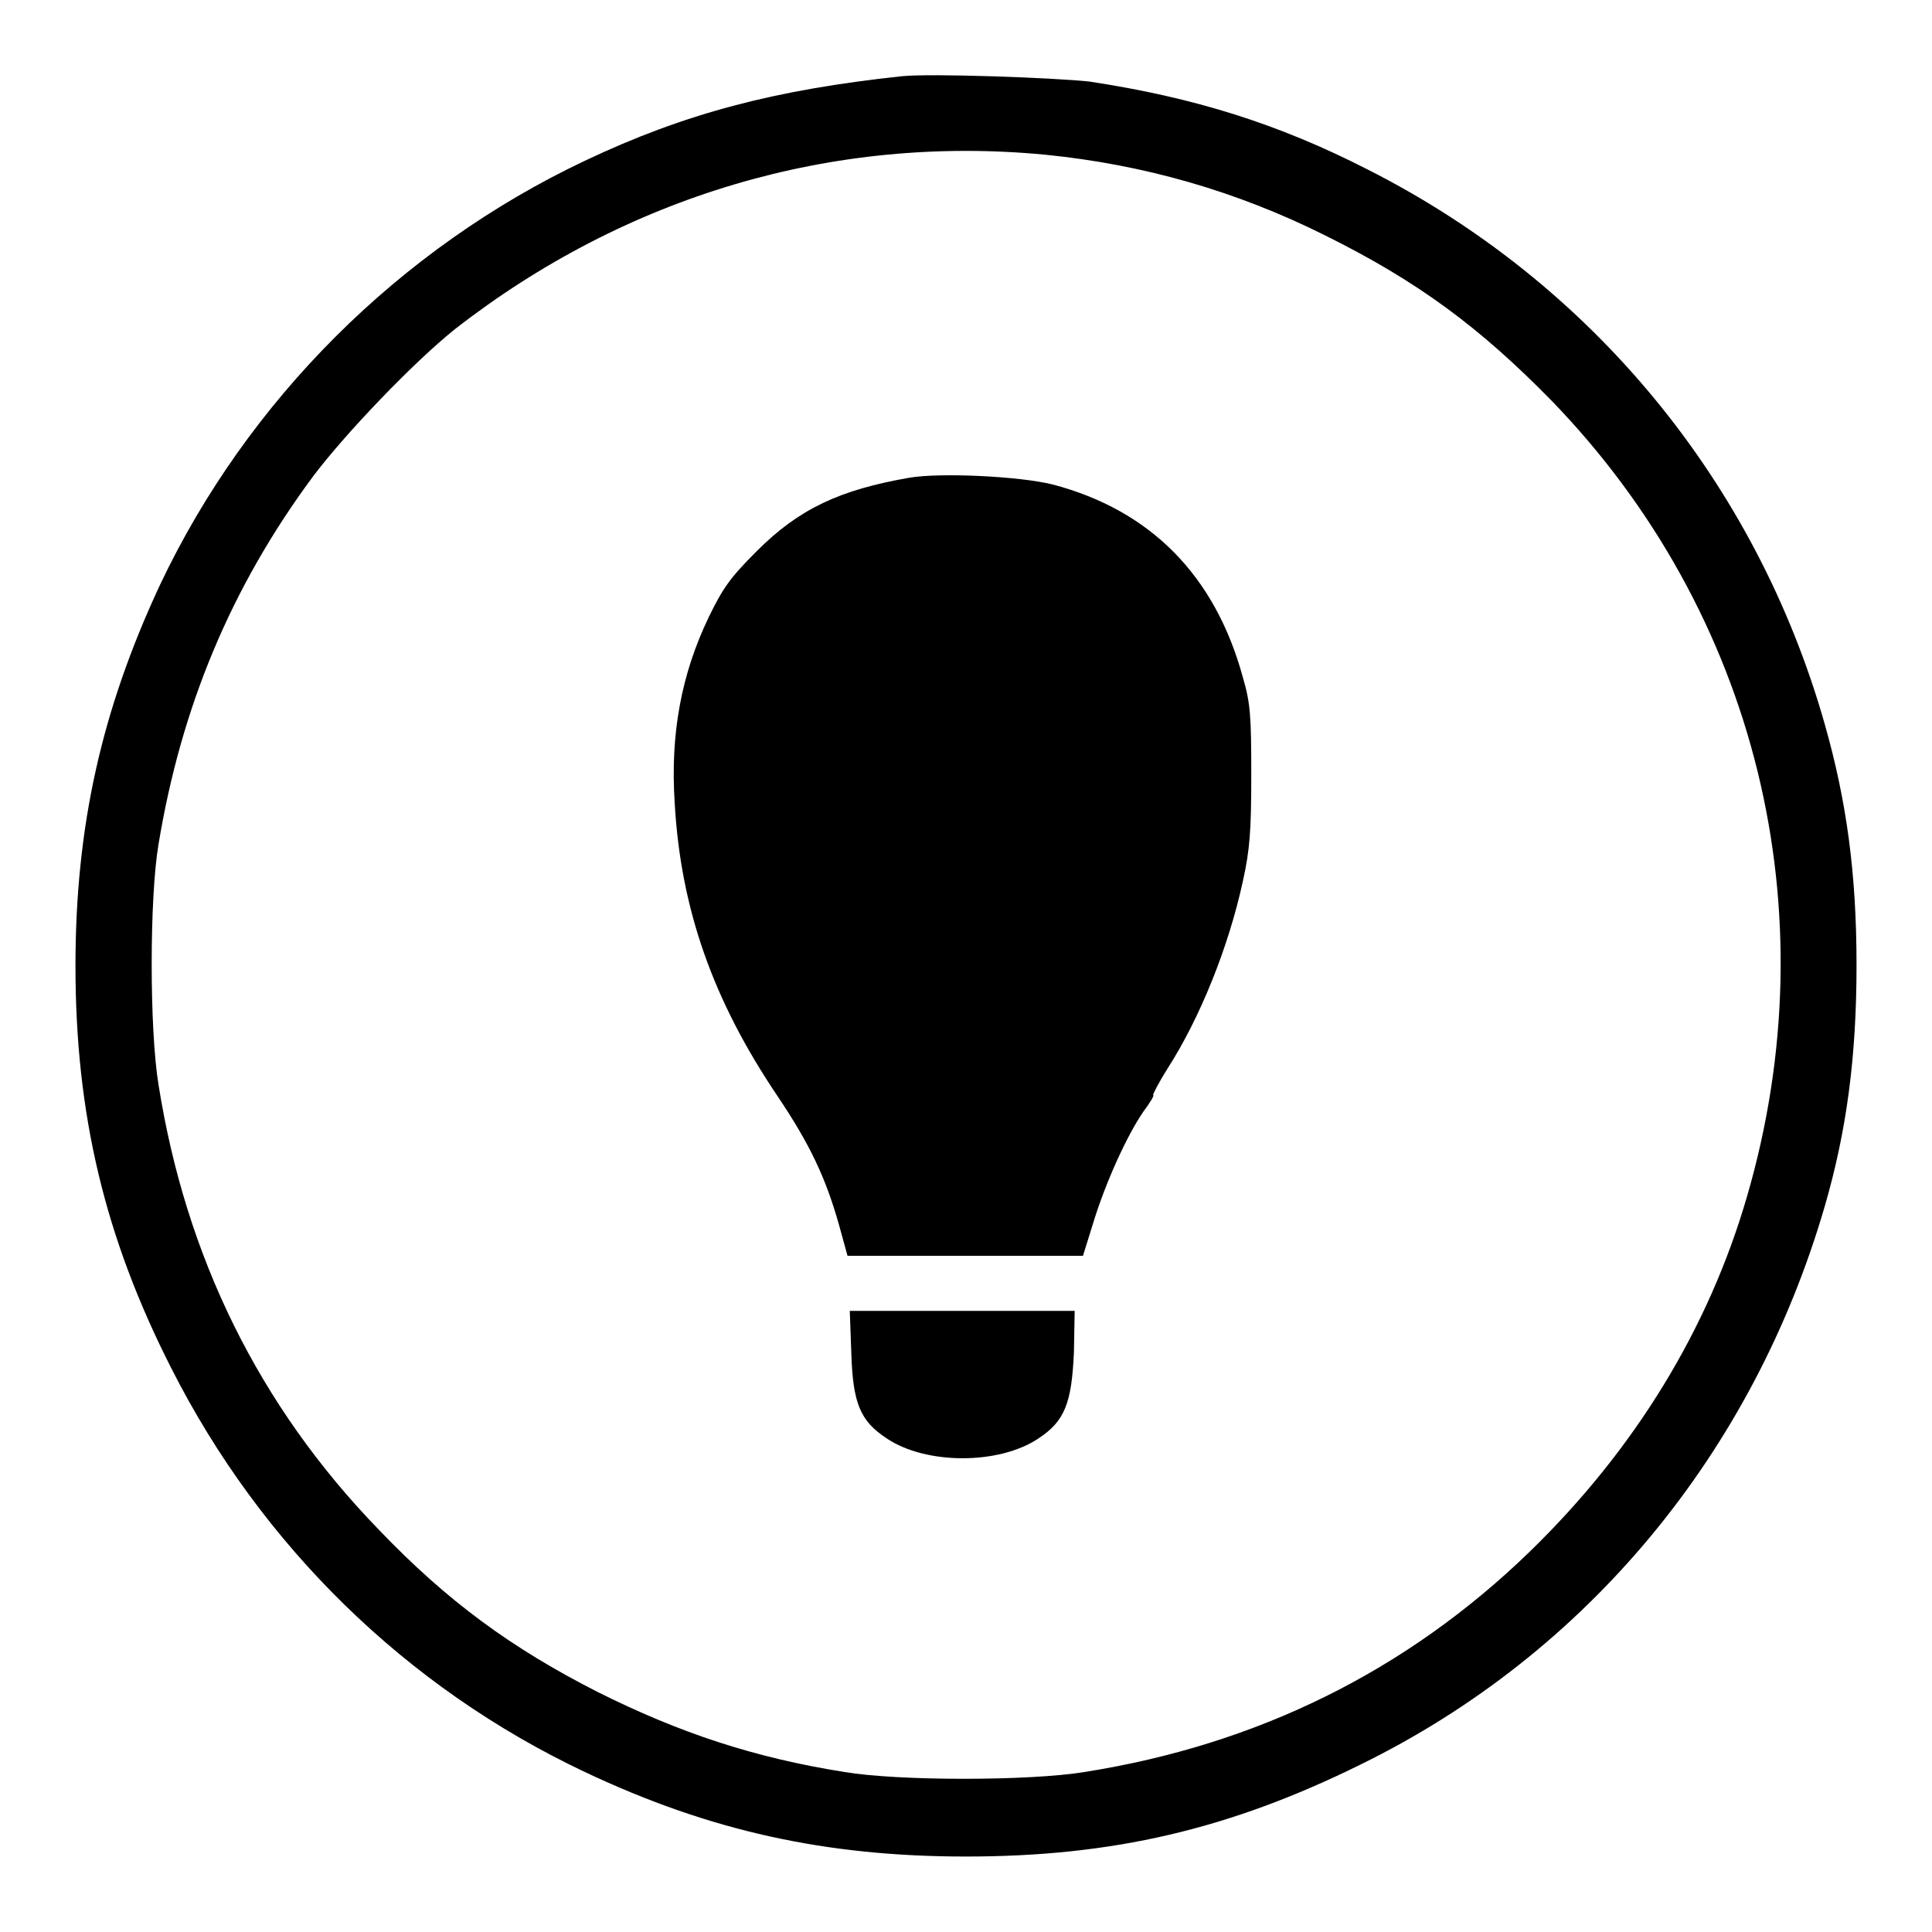
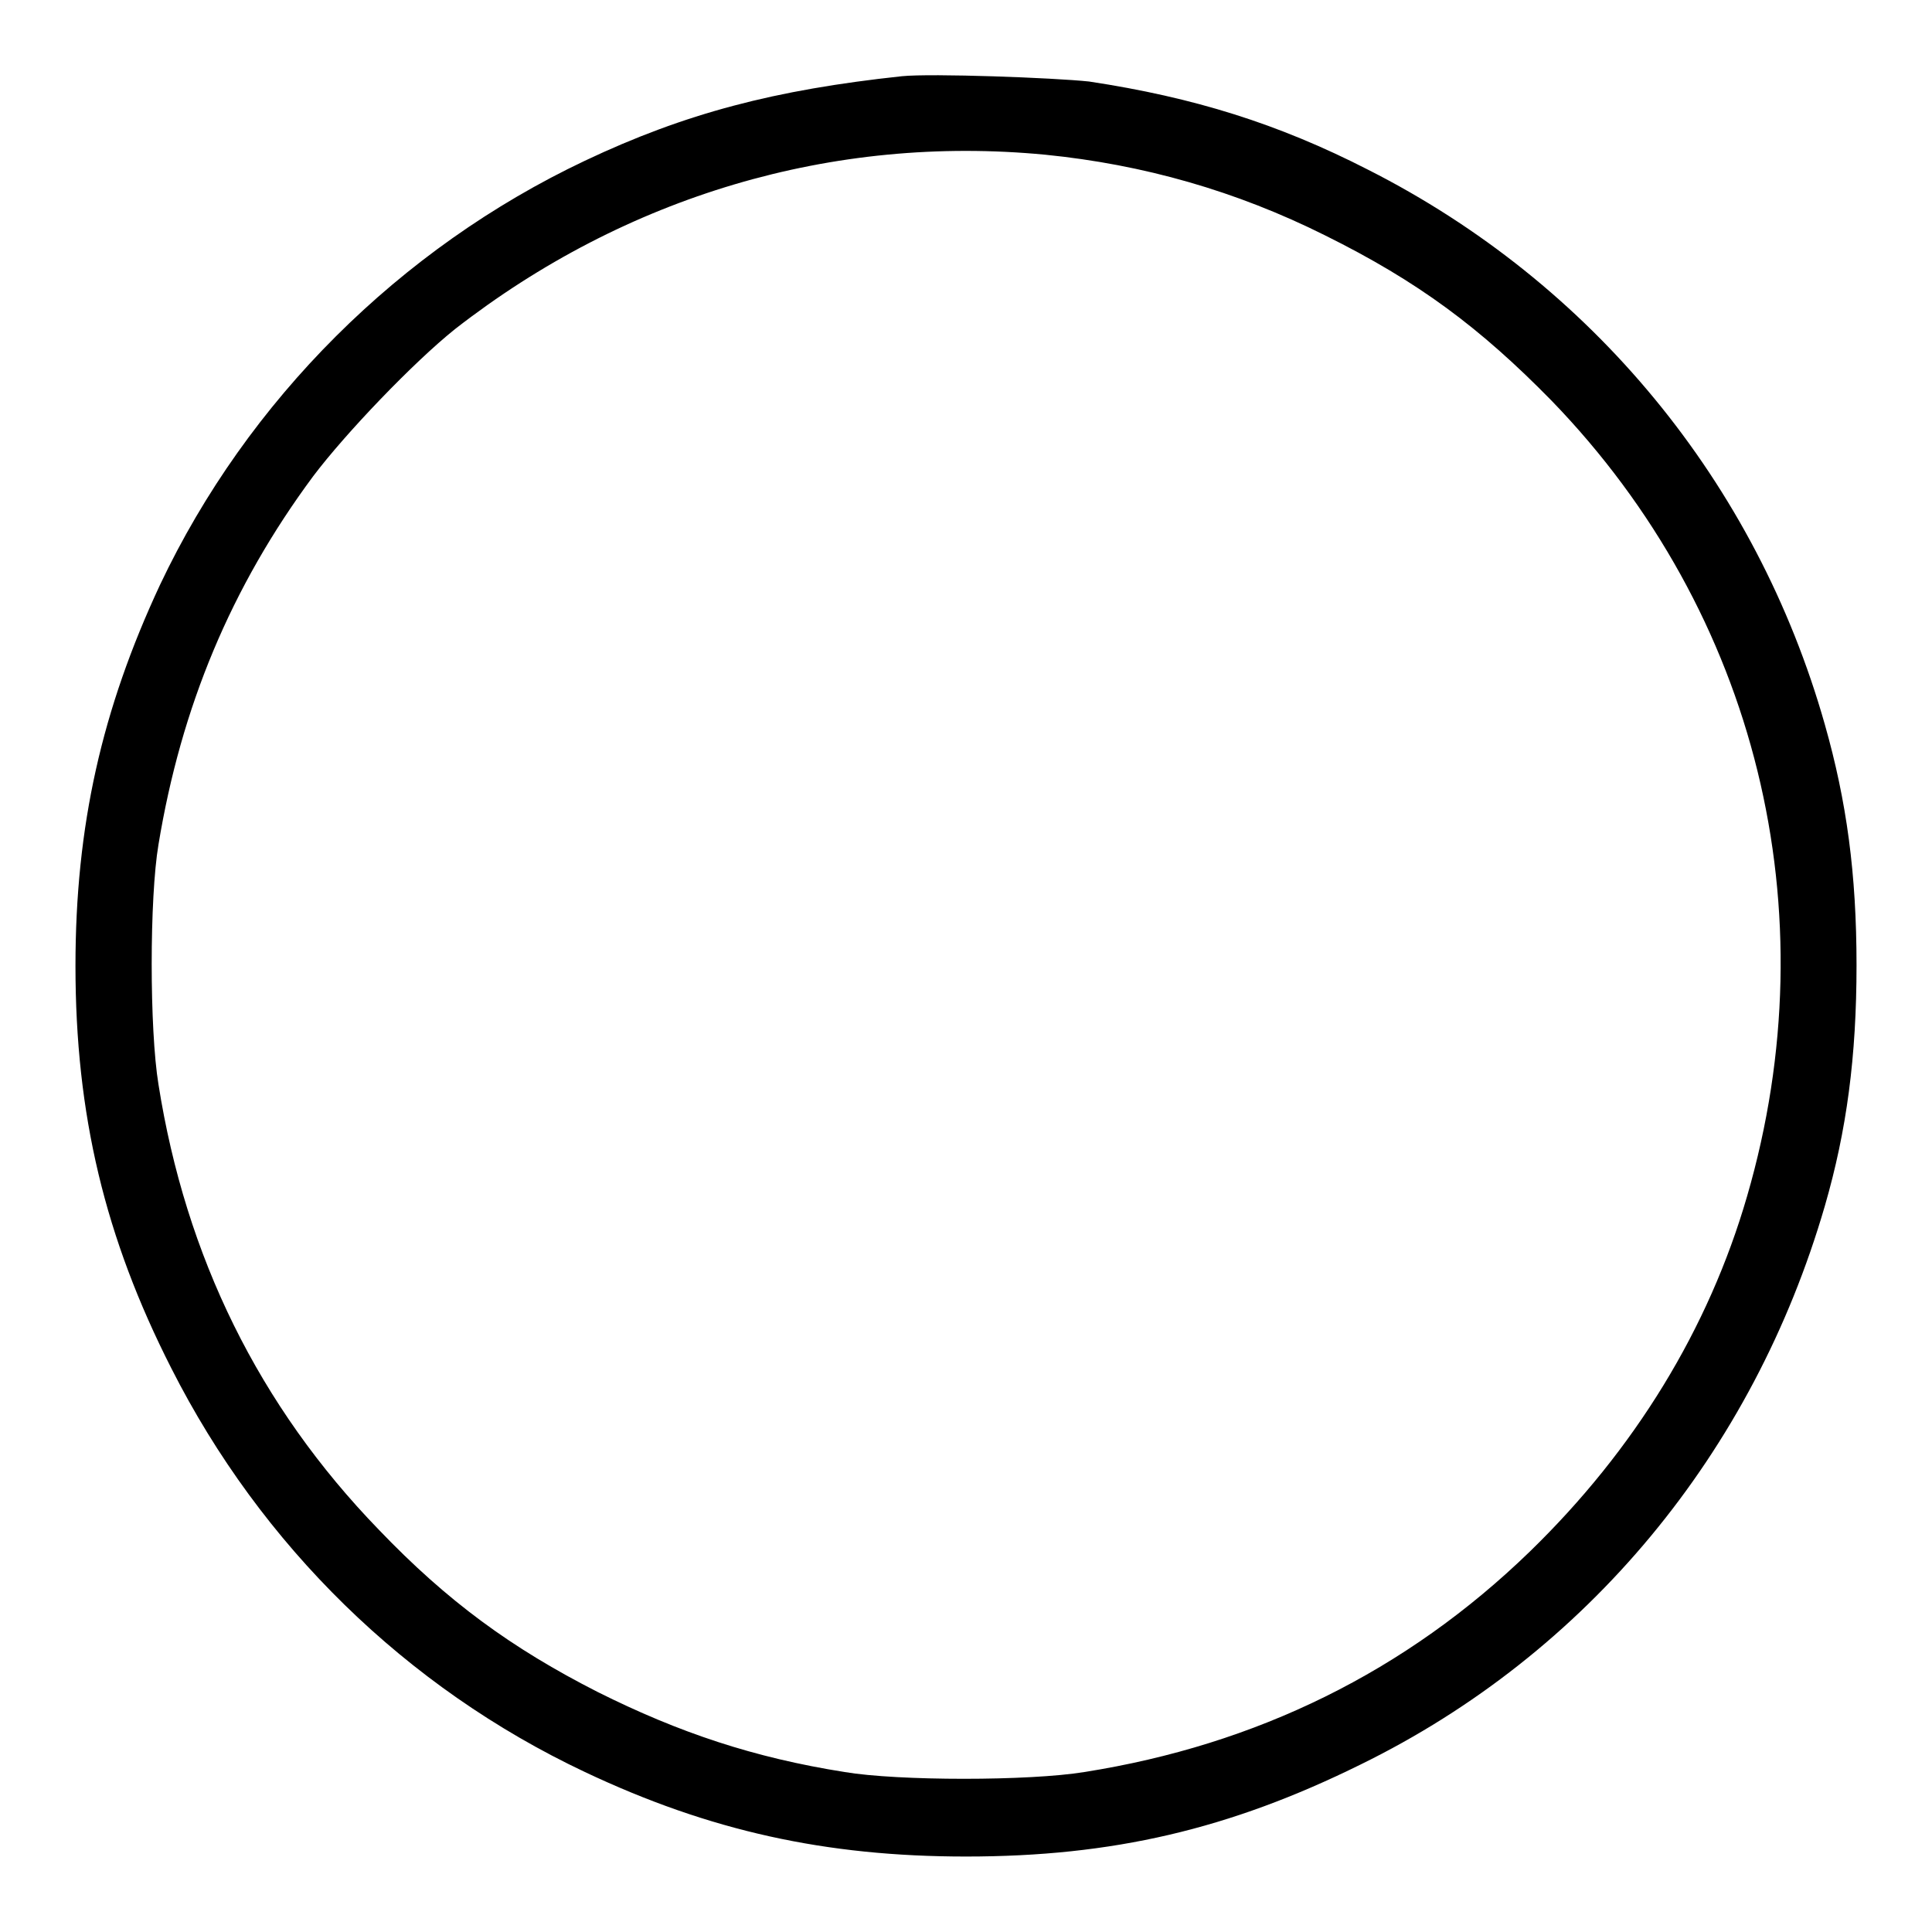
<svg xmlns="http://www.w3.org/2000/svg" version="1.1" x="0px" y="0px" viewBox="0 0 256 256" enable-background="new 0 0 256 256" xml:space="preserve">
  <g>
    <g>
      <g>
        <path fill="#000000" d="M119.5,10.1c-16.8,1.8-28.7,4.9-42,11.2C53,32.9,32.8,53,21.2,77.5C13.5,94,10,109.4,10,128c0,19.7,3.9,36,12.7,53.3c11.9,23.5,31.1,42.3,54.8,53.5C94,242.6,109.4,246,128,246c19.4,0,34.9-3.6,52.3-12.2c30-14.7,52-41.3,61.5-74c2.9-10,4.2-19.8,4.2-31.9c0-12.1-1.3-21.7-4.2-31.9c-9.1-32.1-30.9-58.5-60.5-73.5c-11.9-6.1-23.1-9.6-37-11.7C139.6,10.3,123.4,9.7,119.5,10.1z M138.5,20.5c13,1.3,25.3,4.8,37.1,10.7c12.3,6.1,20.5,12.2,30,21.9c27.2,28.1,36.9,67.6,25.9,105.4c-5.1,17.6-14.9,33.6-28.8,47.1c-16.4,15.9-36.2,25.6-59,29.2c-7.3,1.2-24.7,1.2-31.8,0c-12-1.9-21.9-5.2-32.7-10.6c-11.4-5.8-19.9-12-29-21.5c-15.9-16.4-25.6-36.2-29.2-59c-1.2-7.3-1.2-24.7,0-31.8c3-18.2,9.6-34.1,20.5-48.8c4.3-5.7,13.3-15.1,18.8-19.5C82.9,26,110.3,17.8,138.5,20.5z" />
-         <path fill="#000000" d="M120.5,63.3c-9.2,1.6-14.6,4.1-20.2,9.7c-3.6,3.6-4.5,4.9-6.4,8.8c-3.6,7.5-5.1,15.4-4.5,24.6c0.8,14.1,5.1,26.2,13.6,38.8c4.3,6.4,6.4,10.8,8.2,17.2l1.1,4h15.6h15.6l1.4-4.5c1.6-5.2,4.4-11.4,6.6-14.6c0.9-1.2,1.5-2.2,1.3-2.2c-0.1,0,0.7-1.6,1.9-3.5c4.3-6.7,8.1-16.1,10-24.9c0.9-4.1,1.1-6.5,1.1-14c0-7.7-0.1-9.5-1.1-12.9c-3.7-13.6-12.3-22.2-25.2-25.6C135.1,63.1,124.6,62.6,120.5,63.3z" />
-         <path fill="#000000" d="M112.8,179.2c0.2,6.8,1.2,9.1,4.7,11.4c5.2,3.5,14.9,3.5,20.1,0c3.5-2.3,4.4-4.7,4.7-11.4l0.1-5.5h-14.9h-14.9L112.8,179.2z" />
      </g>
    </g>
  </g>
</svg>